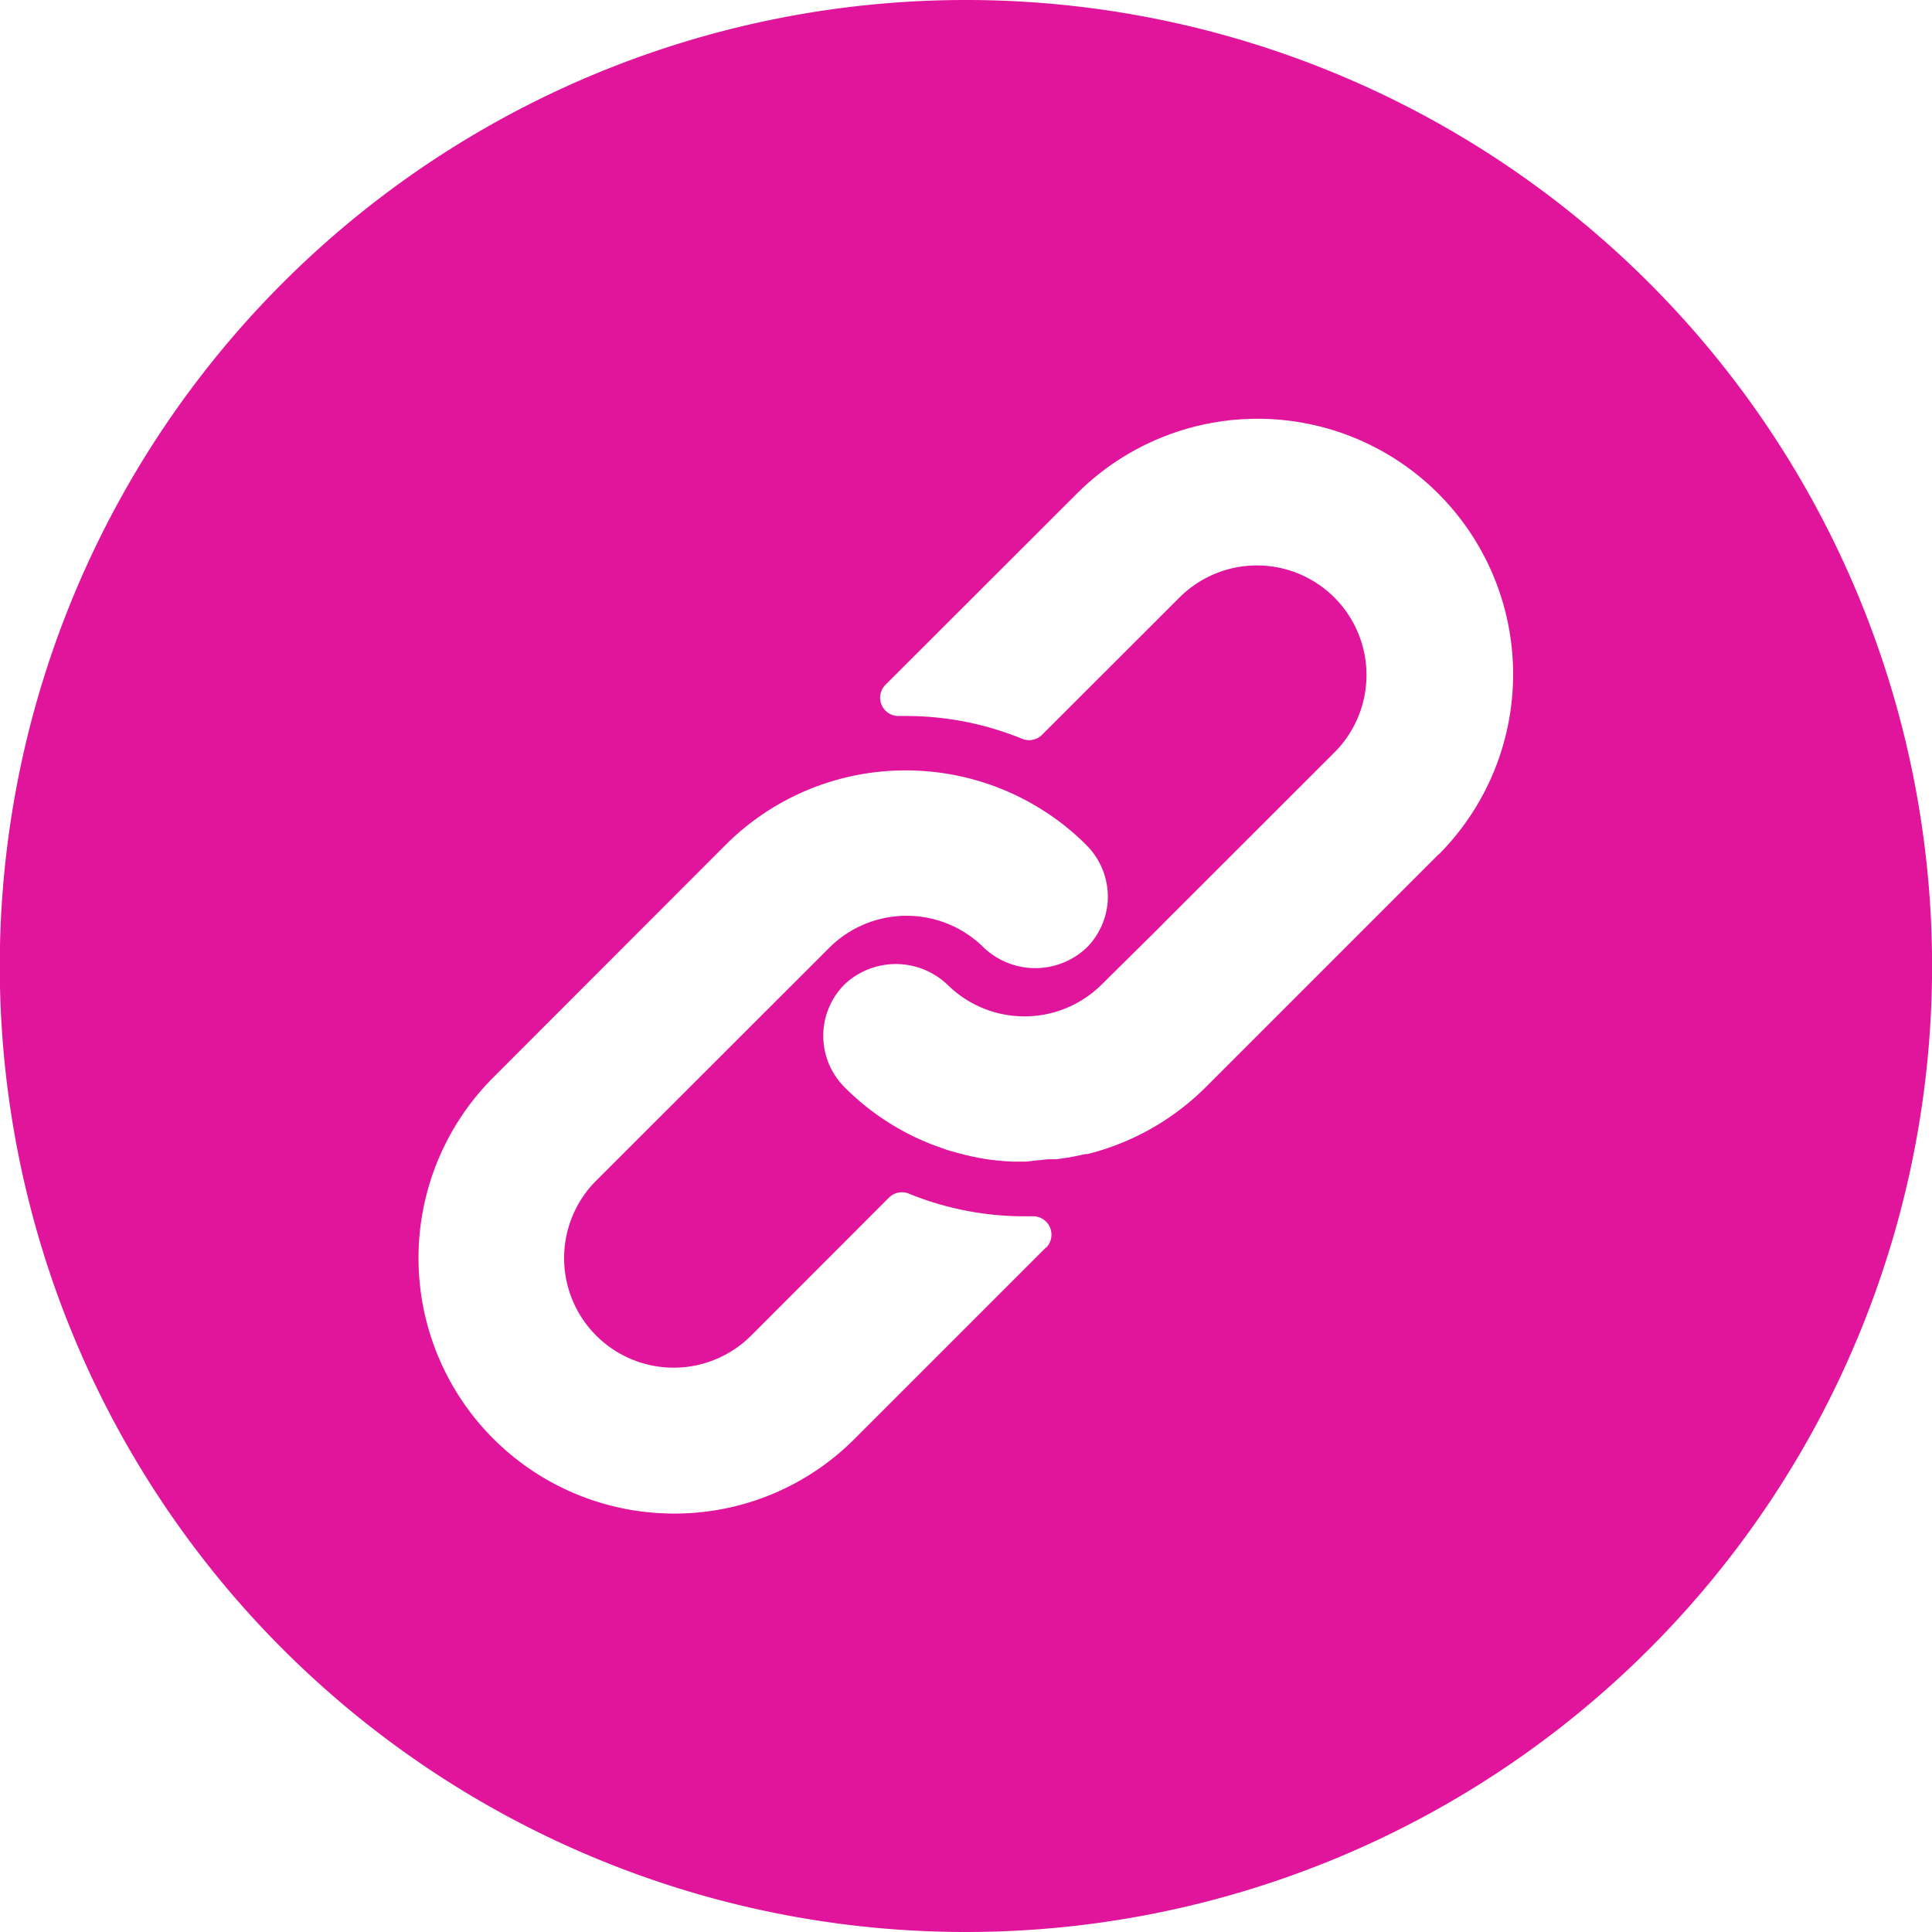
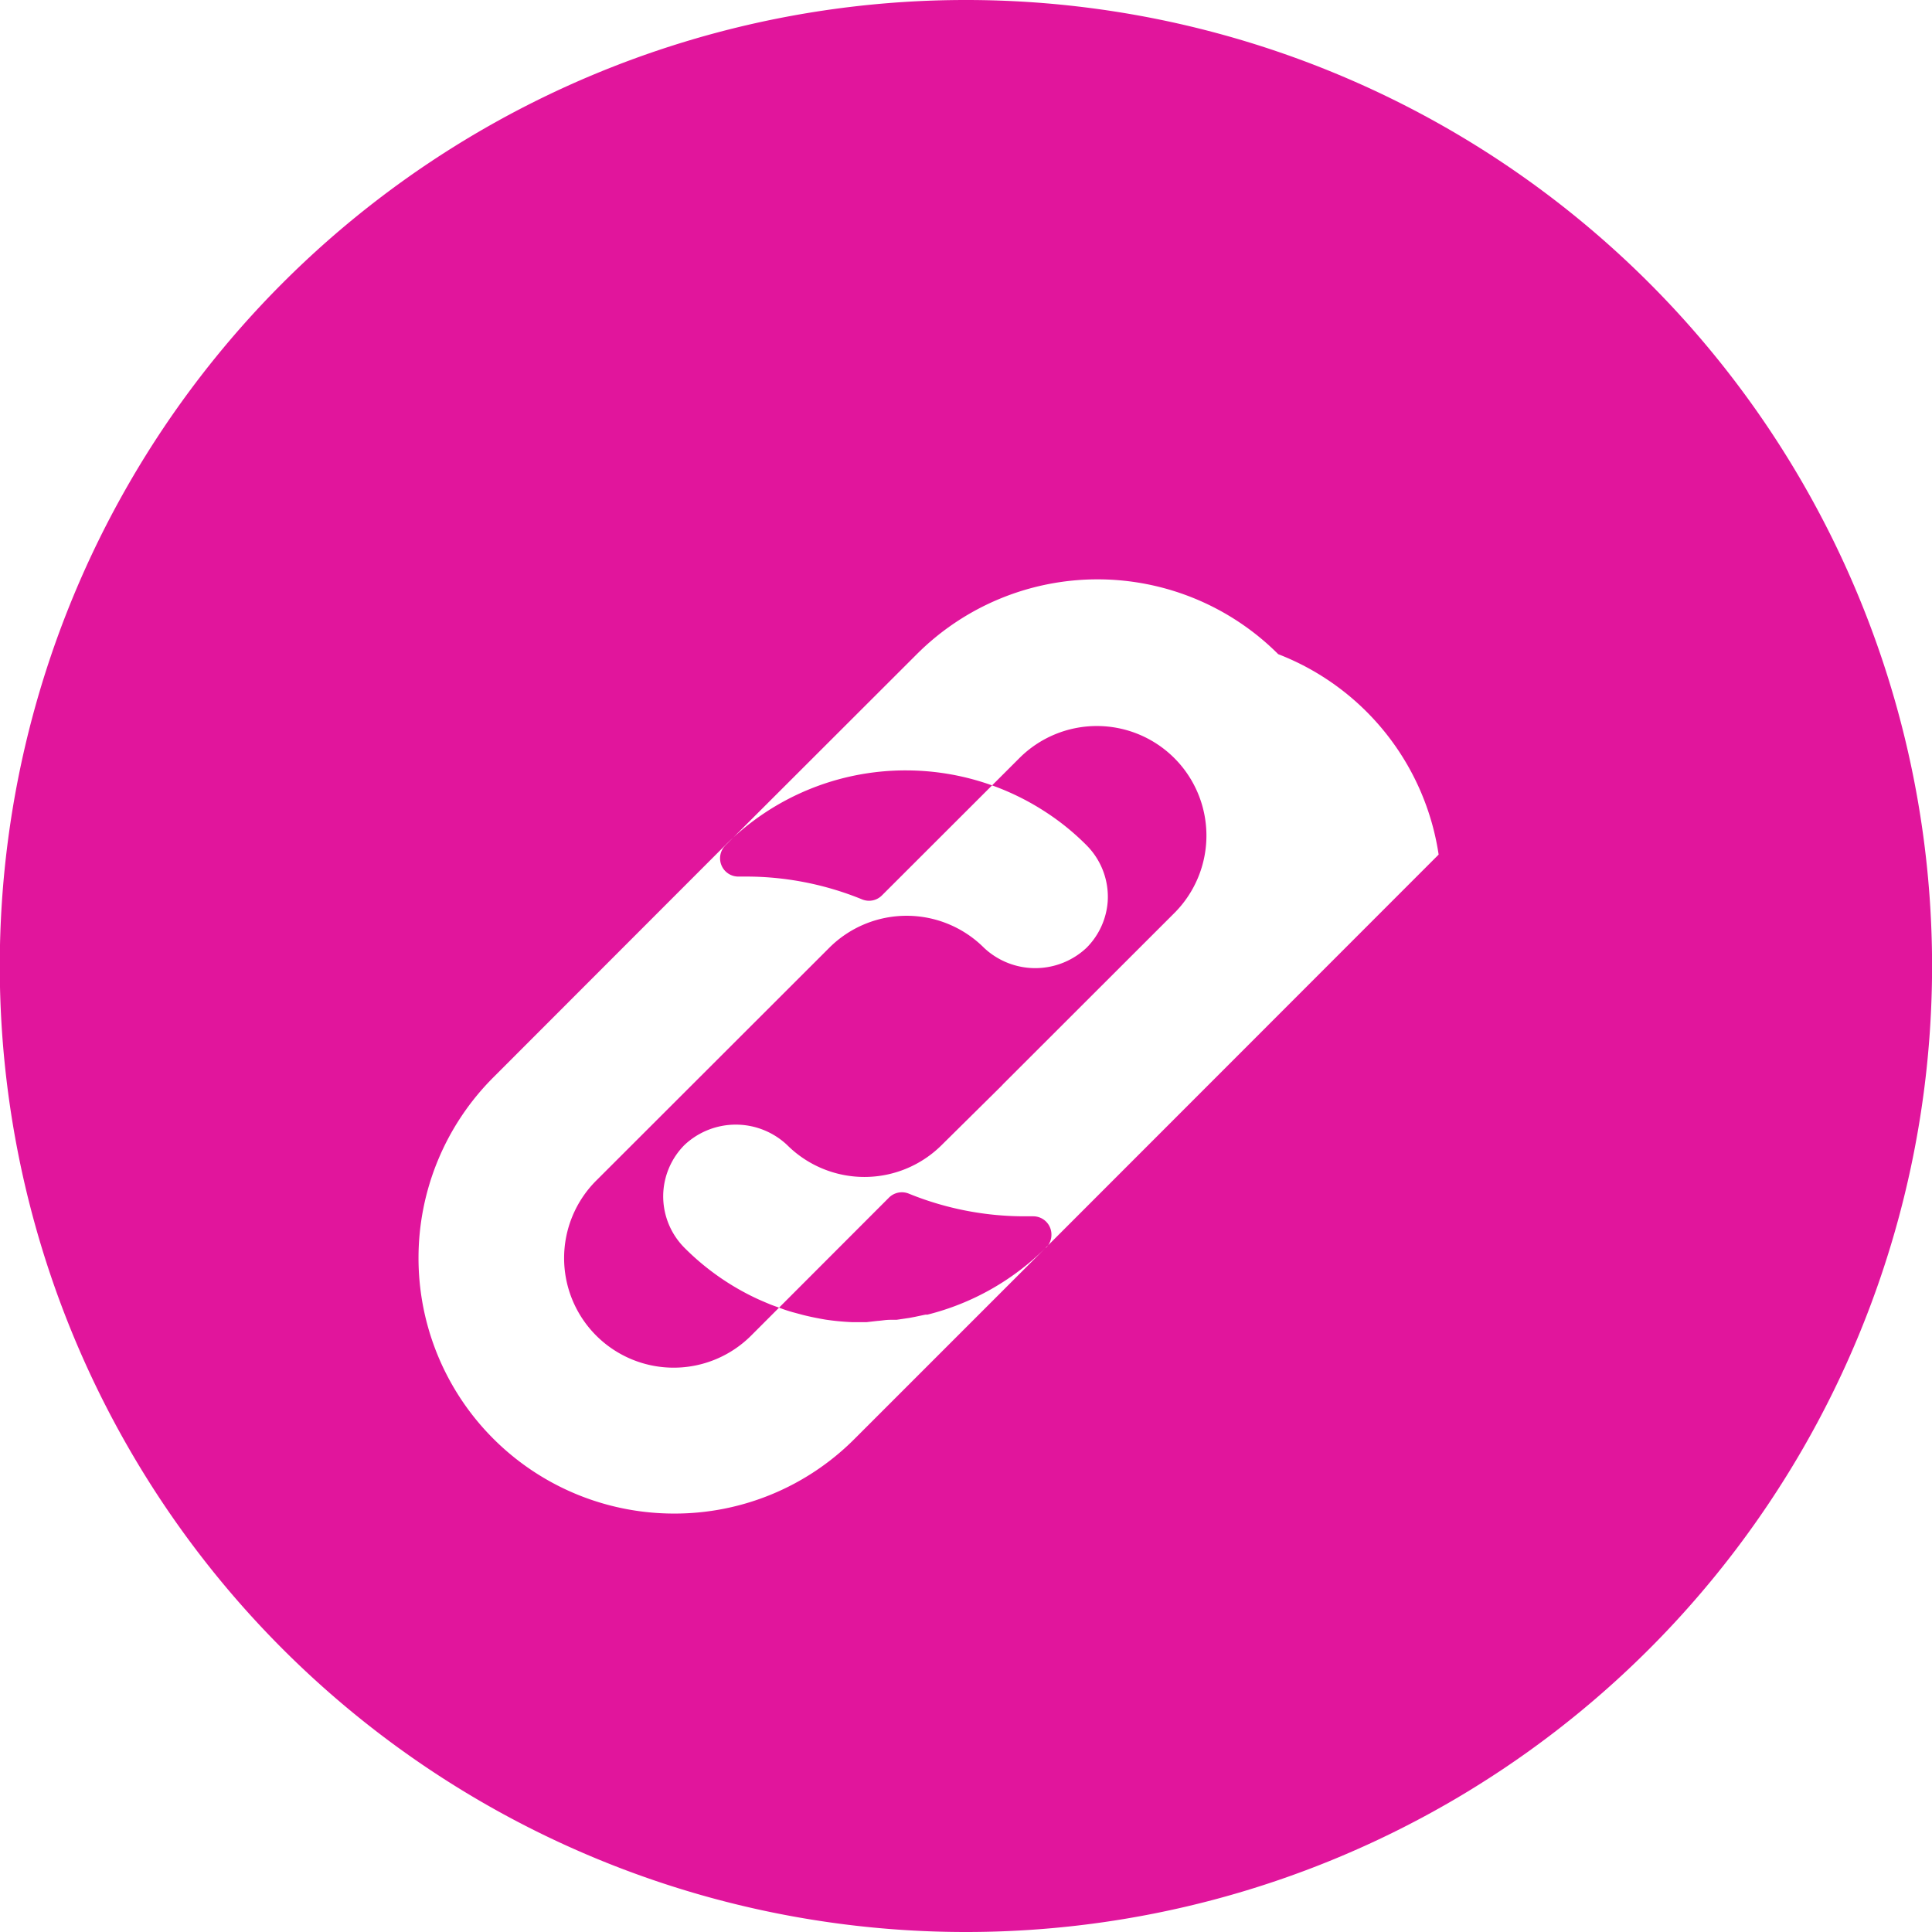
<svg xmlns="http://www.w3.org/2000/svg" id="Group_3808" data-name="Group 3808" width="26.096" height="26.096" viewBox="0 0 26.096 26.096">
-   <path id="Path_331" data-name="Path 331" d="M-713.549,187.345A13.048,13.048,0,0,0-726.6,200.393a13.048,13.048,0,0,0,13.048,13.048A13.048,13.048,0,0,0-700.5,200.393,13.048,13.048,0,0,0-713.549,187.345Zm1.08,16.85-2.588,2.588a3.429,3.429,0,0,1-2.438,1.006,3.451,3.451,0,0,1-3.449-3.453,3.45,3.45,0,0,1,1.008-2.436l3.135-3.138a3.436,3.436,0,0,1,2.44-1.011,3.45,3.45,0,0,1,1.861.545,3.352,3.352,0,0,1,.579.466.986.986,0,0,1,.286.759.985.985,0,0,1-.286.626,1.01,1.01,0,0,1-1.385,0,1.479,1.479,0,0,0-2.09,0l-3.148,3.145a1.48,1.48,0,0,0,0,2.093,1.48,1.48,0,0,0,2.093,0l1.861-1.863a.247.247,0,0,1,.269-.054,4.149,4.149,0,0,0,1.578.306h.1a.246.246,0,0,1,.248.245A.247.247,0,0,1-712.469,204.2Zm5.3-5.307-3.138,3.138a3.449,3.449,0,0,1-1.6.907h-.027l-.143.03-.079.015-.17.025h-.084c-.064,0-.121.012-.175.015l-.148.017h-.187a3.446,3.446,0,0,1-.367-.035c-.1-.017-.2-.037-.3-.062l-.145-.039c-.052-.015-.106-.032-.158-.052s-.106-.037-.158-.059-.1-.042-.155-.067a3.423,3.423,0,0,1-.986-.69.986.986,0,0,1-.286-.759.987.987,0,0,1,.286-.631,1.011,1.011,0,0,1,1.385,0,1.479,1.479,0,0,0,2.09,0l.809-.8.02-.022,2.312-2.31a1.48,1.48,0,0,0,0-2.093,1.48,1.48,0,0,0-2.093,0l-1.856,1.854a.246.246,0,0,1-.269.054,4.14,4.14,0,0,0-1.575-.308h-.091a.246.246,0,0,1-.232-.15.247.247,0,0,1,.052-.271l2.586-2.583a3.452,3.452,0,0,1,4.881,0A3.451,3.451,0,0,1-707.165,198.888Z" transform="translate(726.597 -187.345)" fill="#e1159c" />
+   <path id="Path_331" data-name="Path 331" d="M-713.549,187.345A13.048,13.048,0,0,0-726.6,200.393a13.048,13.048,0,0,0,13.048,13.048A13.048,13.048,0,0,0-700.5,200.393,13.048,13.048,0,0,0-713.549,187.345Zm1.08,16.85-2.588,2.588a3.429,3.429,0,0,1-2.438,1.006,3.451,3.451,0,0,1-3.449-3.453,3.45,3.45,0,0,1,1.008-2.436l3.135-3.138a3.436,3.436,0,0,1,2.44-1.011,3.45,3.45,0,0,1,1.861.545,3.352,3.352,0,0,1,.579.466.986.986,0,0,1,.286.759.985.985,0,0,1-.286.626,1.01,1.01,0,0,1-1.385,0,1.479,1.479,0,0,0-2.09,0l-3.148,3.145a1.48,1.48,0,0,0,0,2.093,1.48,1.48,0,0,0,2.093,0l1.861-1.863a.247.247,0,0,1,.269-.054,4.149,4.149,0,0,0,1.578.306h.1a.246.246,0,0,1,.248.245A.247.247,0,0,1-712.469,204.2Za3.449,3.449,0,0,1-1.6.907h-.027l-.143.03-.079.015-.17.025h-.084c-.064,0-.121.012-.175.015l-.148.017h-.187a3.446,3.446,0,0,1-.367-.035c-.1-.017-.2-.037-.3-.062l-.145-.039c-.052-.015-.106-.032-.158-.052s-.106-.037-.158-.059-.1-.042-.155-.067a3.423,3.423,0,0,1-.986-.69.986.986,0,0,1-.286-.759.987.987,0,0,1,.286-.631,1.011,1.011,0,0,1,1.385,0,1.479,1.479,0,0,0,2.09,0l.809-.8.02-.022,2.312-2.31a1.48,1.48,0,0,0,0-2.093,1.48,1.48,0,0,0-2.093,0l-1.856,1.854a.246.246,0,0,1-.269.054,4.14,4.14,0,0,0-1.575-.308h-.091a.246.246,0,0,1-.232-.15.247.247,0,0,1,.052-.271l2.586-2.583a3.452,3.452,0,0,1,4.881,0A3.451,3.451,0,0,1-707.165,198.888Z" transform="translate(726.597 -187.345)" fill="#e1159c" />
</svg>